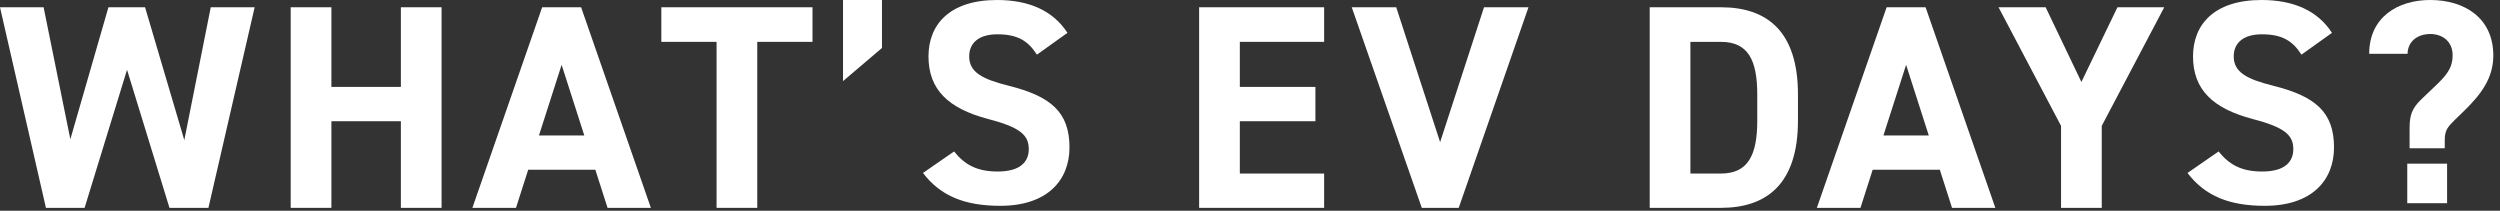
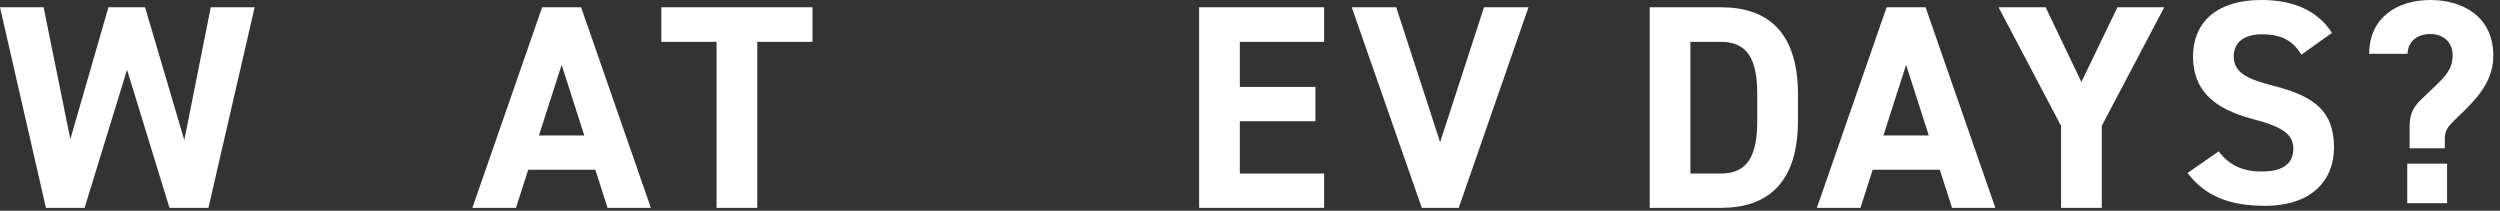
<svg xmlns="http://www.w3.org/2000/svg" width="344" height="29" viewBox="0 0 344 29" fill="none">
  <rect x="0" y="0" width="344" height="29" fill="#333333" stroke="none" />
  <path d="M336.4 20.4L331.56 20.4L331.56 17.64C331.56 15.96 331.84 14.96 333.12 13.72L334.92 12C336.52 10.48 337.48 9.48 337.48 7.6C337.48 5.76 336.16 4.68 334.4 4.68C332.76 4.68 331.32 5.6 331.28 7.4L326 7.4C326 2.44 329.84 -6.71406e-07 334.4 -1.4687e-06C339.08 -2.28698e-06 343.08 2.44 343.08 7.64C343.08 10.84 341.28 13.08 339.08 15.24L337.76 16.52C336.96 17.32 336.4 17.84 336.4 19.16L336.4 20.4ZM336.72 27.96L336.72 22.52L331.24 22.52L331.24 27.96L336.72 27.96Z" fill="white" />
  <path d="M320.88 4.52L316.68 7.52C315.48 5.64 314.04 4.72 311.24 4.72C308.72 4.72 307.36 5.88 307.36 7.76C307.36 9.92 309.12 10.88 312.8 11.8C318.56 13.24 321.16 15.4 321.16 20.28C321.16 24.8 318.12 28.32 311.64 28.32C306.8 28.32 303.44 27 301 23.8L305.28 20.84C306.76 22.68 308.44 23.6 311.28 23.6C314.48 23.6 315.56 22.2 315.56 20.52C315.56 18.6 314.4 17.52 309.92 16.36C304.48 14.92 301.76 12.32 301.76 7.76C301.76 3.4 304.64 -6.3644e-07 311.2 -1.78343e-06C315.6 -2.55275e-06 318.92 1.48 320.88 4.52Z" fill="white" />
  <path d="M275 1L281.48 1L286.4 11.28L291.36 1L297.8 1L289.2 17.32L289.2 28.6L283.6 28.6L283.6 17.32L275 1Z" fill="white" />
  <path d="M256 28.6L250 28.6L259.6 1L264.96 1L274.56 28.6L268.6 28.6L266.92 23.36L257.68 23.36L256 28.6ZM262.28 8.92L259.16 18.64L265.4 18.64L262.28 8.92Z" fill="white" />
  <path d="M236.8 28.6L227 28.6L227 1L236.8 1C243.04 1 247.4 4.2 247.4 13L247.4 16.6C247.4 25.36 243.04 28.6 236.8 28.6ZM236.8 23.88C240.52 23.88 241.8 21.36 241.8 16.6L241.8 13C241.8 8.24 240.52 5.76 236.8 5.76L232.6 5.76L232.6 23.88L236.8 23.88Z" fill="white" />
  <path d="M186 1L192.12 1L198.16 19.56L204.2 1L210.32 1L200.72 28.6L195.64 28.6L186 1Z" fill="white" />
  <path d="M165 1L182.2 1L182.2 5.76L170.6 5.76L170.6 11.96L181 11.96L181 16.68L170.6 16.68L170.6 23.88L182.2 23.88L182.2 28.6L165 28.6L165 1Z" fill="white" />
-   <path d="M146.88 4.52L142.68 7.52C141.48 5.64 140.04 4.72 137.24 4.72C134.72 4.72 133.36 5.88 133.36 7.76C133.36 9.92 135.12 10.88 138.8 11.8C144.56 13.24 147.16 15.4 147.16 20.28C147.16 24.8 144.12 28.32 137.64 28.32C132.8 28.32 129.44 27 127 23.8L131.28 20.84C132.76 22.68 134.44 23.6 137.28 23.6C140.48 23.6 141.56 22.2 141.56 20.52C141.56 18.6 140.4 17.52 135.92 16.36C130.48 14.92 127.76 12.32 127.76 7.76C127.76 3.4 130.64 -6.36438e-07 137.2 -1.78343e-06C141.6 -2.55275e-06 144.92 1.48 146.88 4.52Z" fill="white" />
-   <path d="M121.36 -9.37172e-07L121.36 6.6L116 11.16L116 0L121.36 -9.37172e-07Z" fill="white" />
  <path d="M91 1L111.8 1L111.8 5.76L104.2 5.76L104.2 28.6L98.6 28.6L98.6 5.76L91 5.76L91 1Z" fill="white" />
  <path d="M71 28.6L65 28.6L74.6 1L79.96 1L89.56 28.6L83.6 28.6L81.92 23.36L72.68 23.36L71 28.6ZM77.28 8.92L74.16 18.64L80.4 18.64L77.28 8.92Z" fill="white" />
-   <path d="M45.6 1L45.6 11.96L55.16 11.96L55.16 1L60.76 1L60.76 28.6L55.16 28.6L55.16 16.68L45.6 16.68L45.6 28.6L40 28.6L40 1L45.6 1Z" fill="white" />
  <path d="M17.48 9.6L11.64 28.6L6.32 28.6L0 1L6 1L9.68 19.16L14.92 1L19.96 1L25.36 19.28L29 1L35.04 1L28.68 28.6L23.32 28.6L17.48 9.6Z" fill="white" />
</svg>